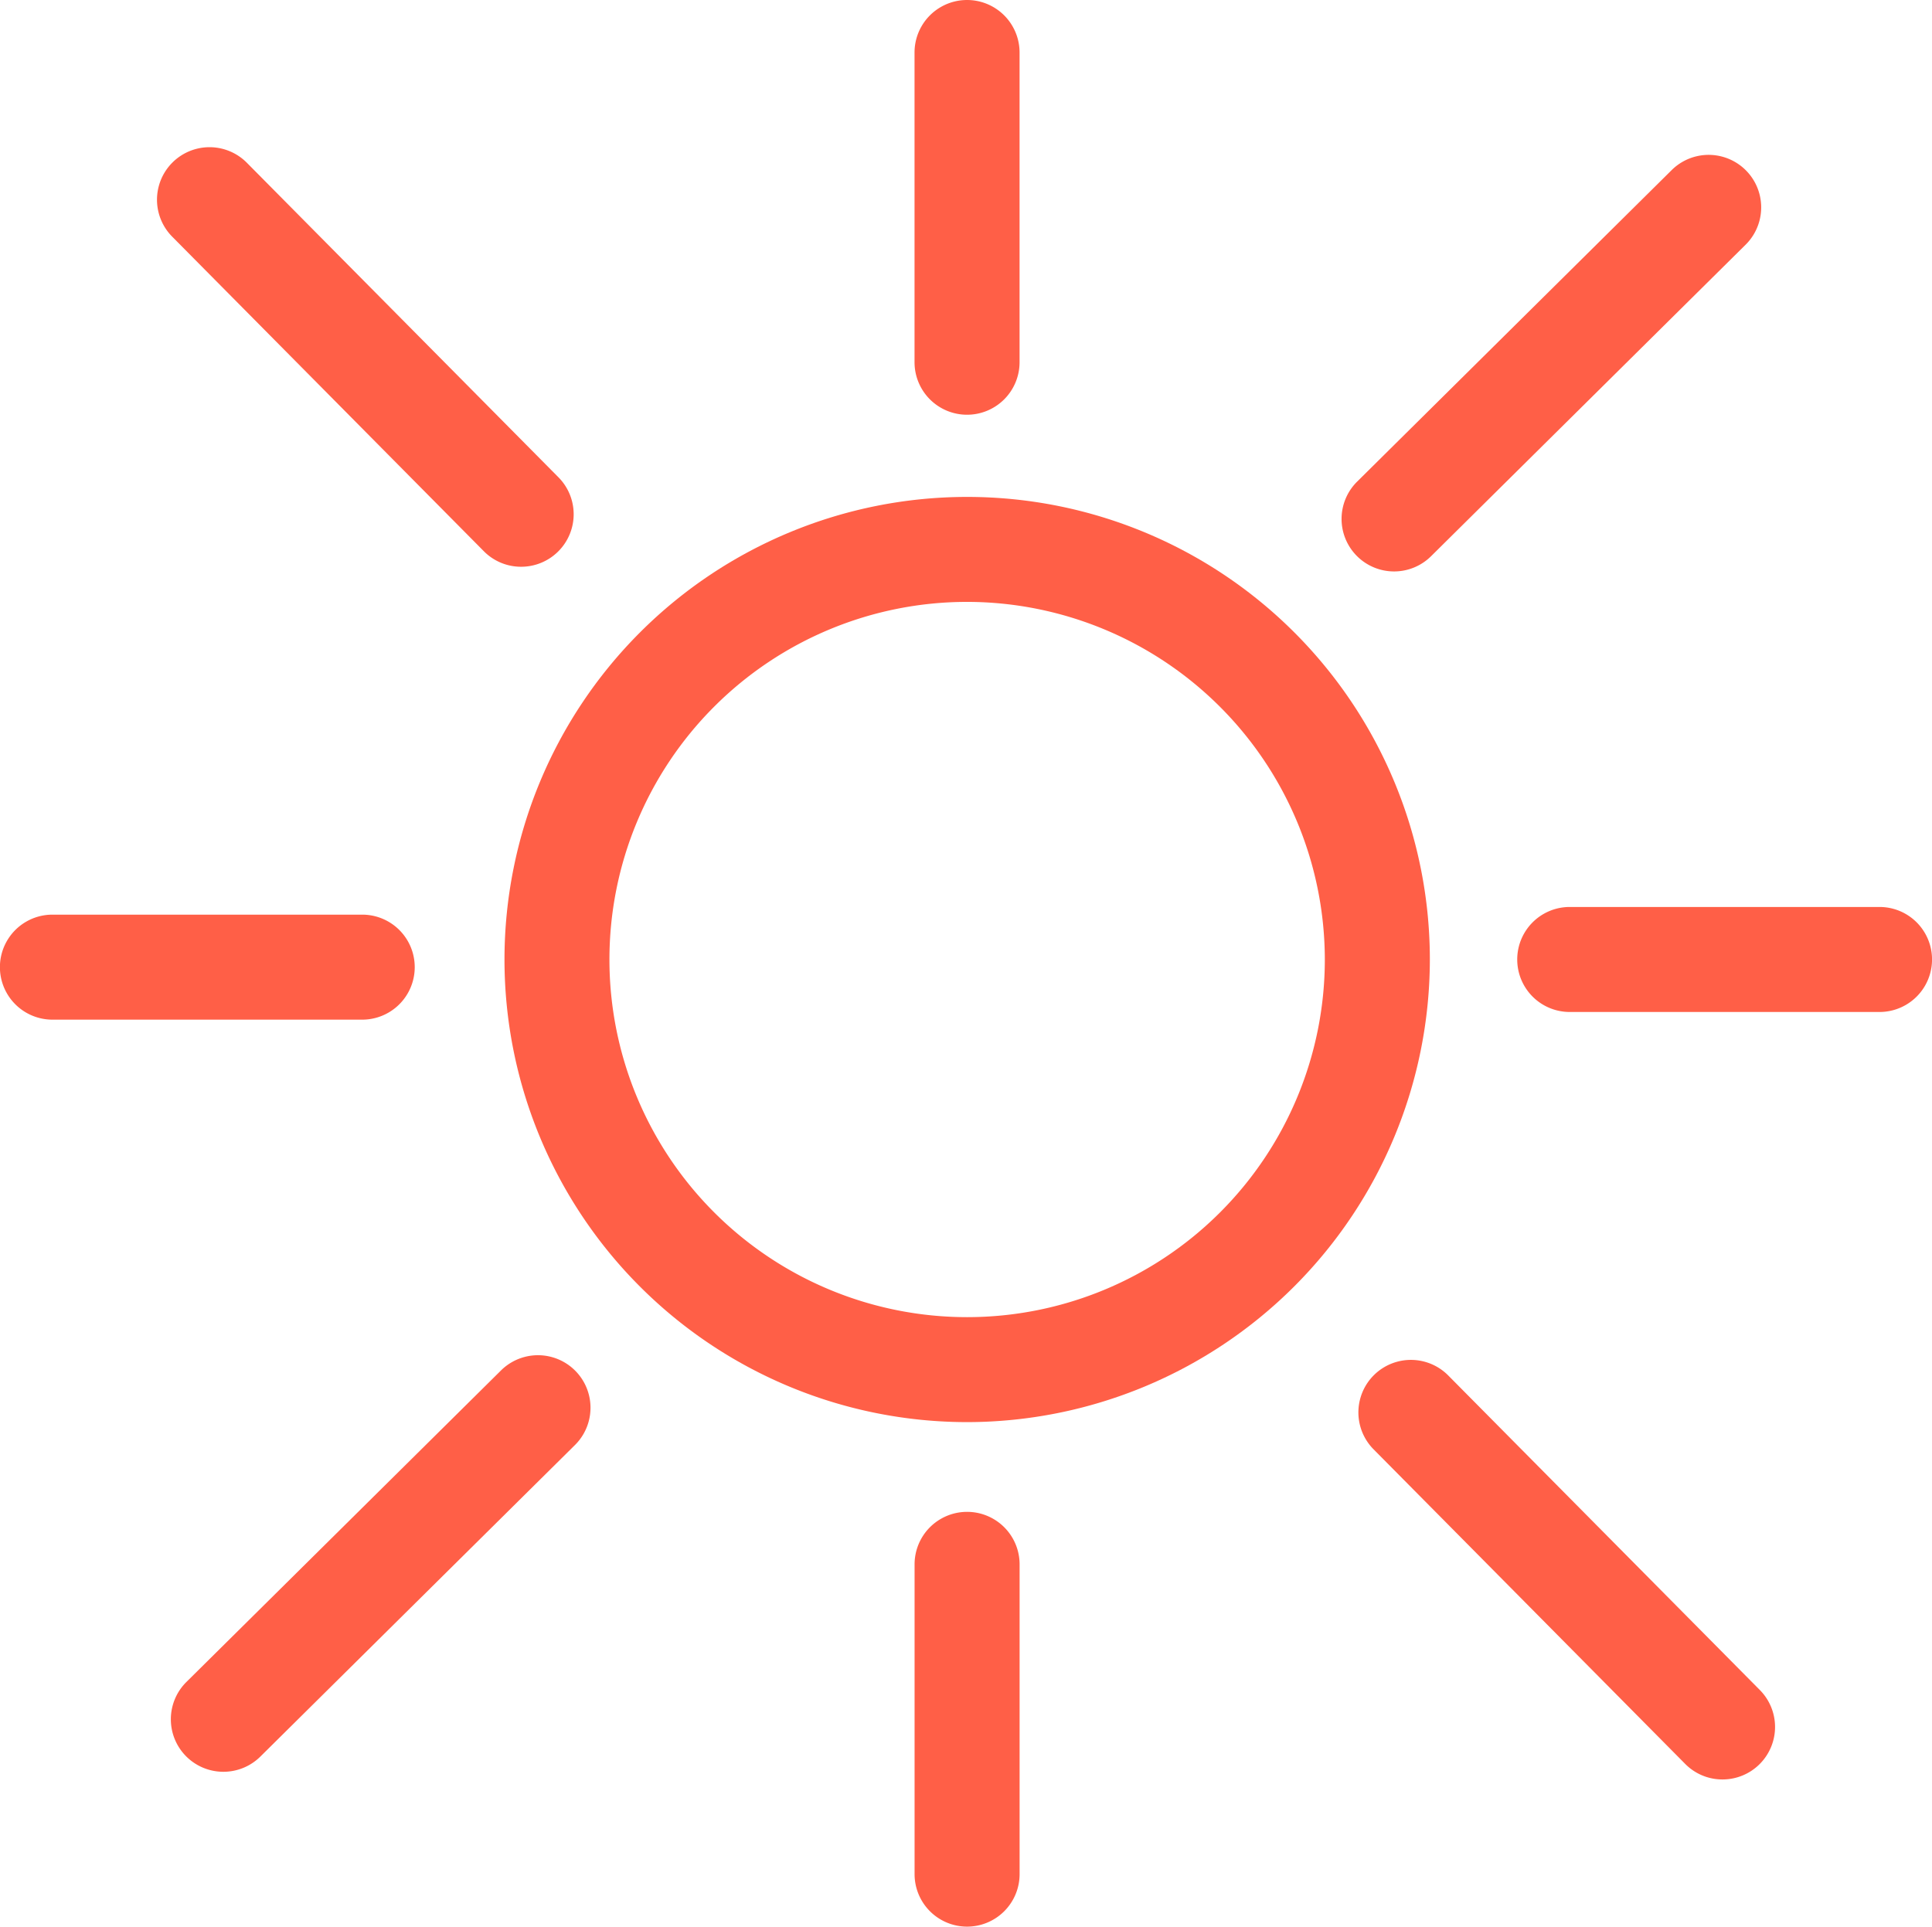
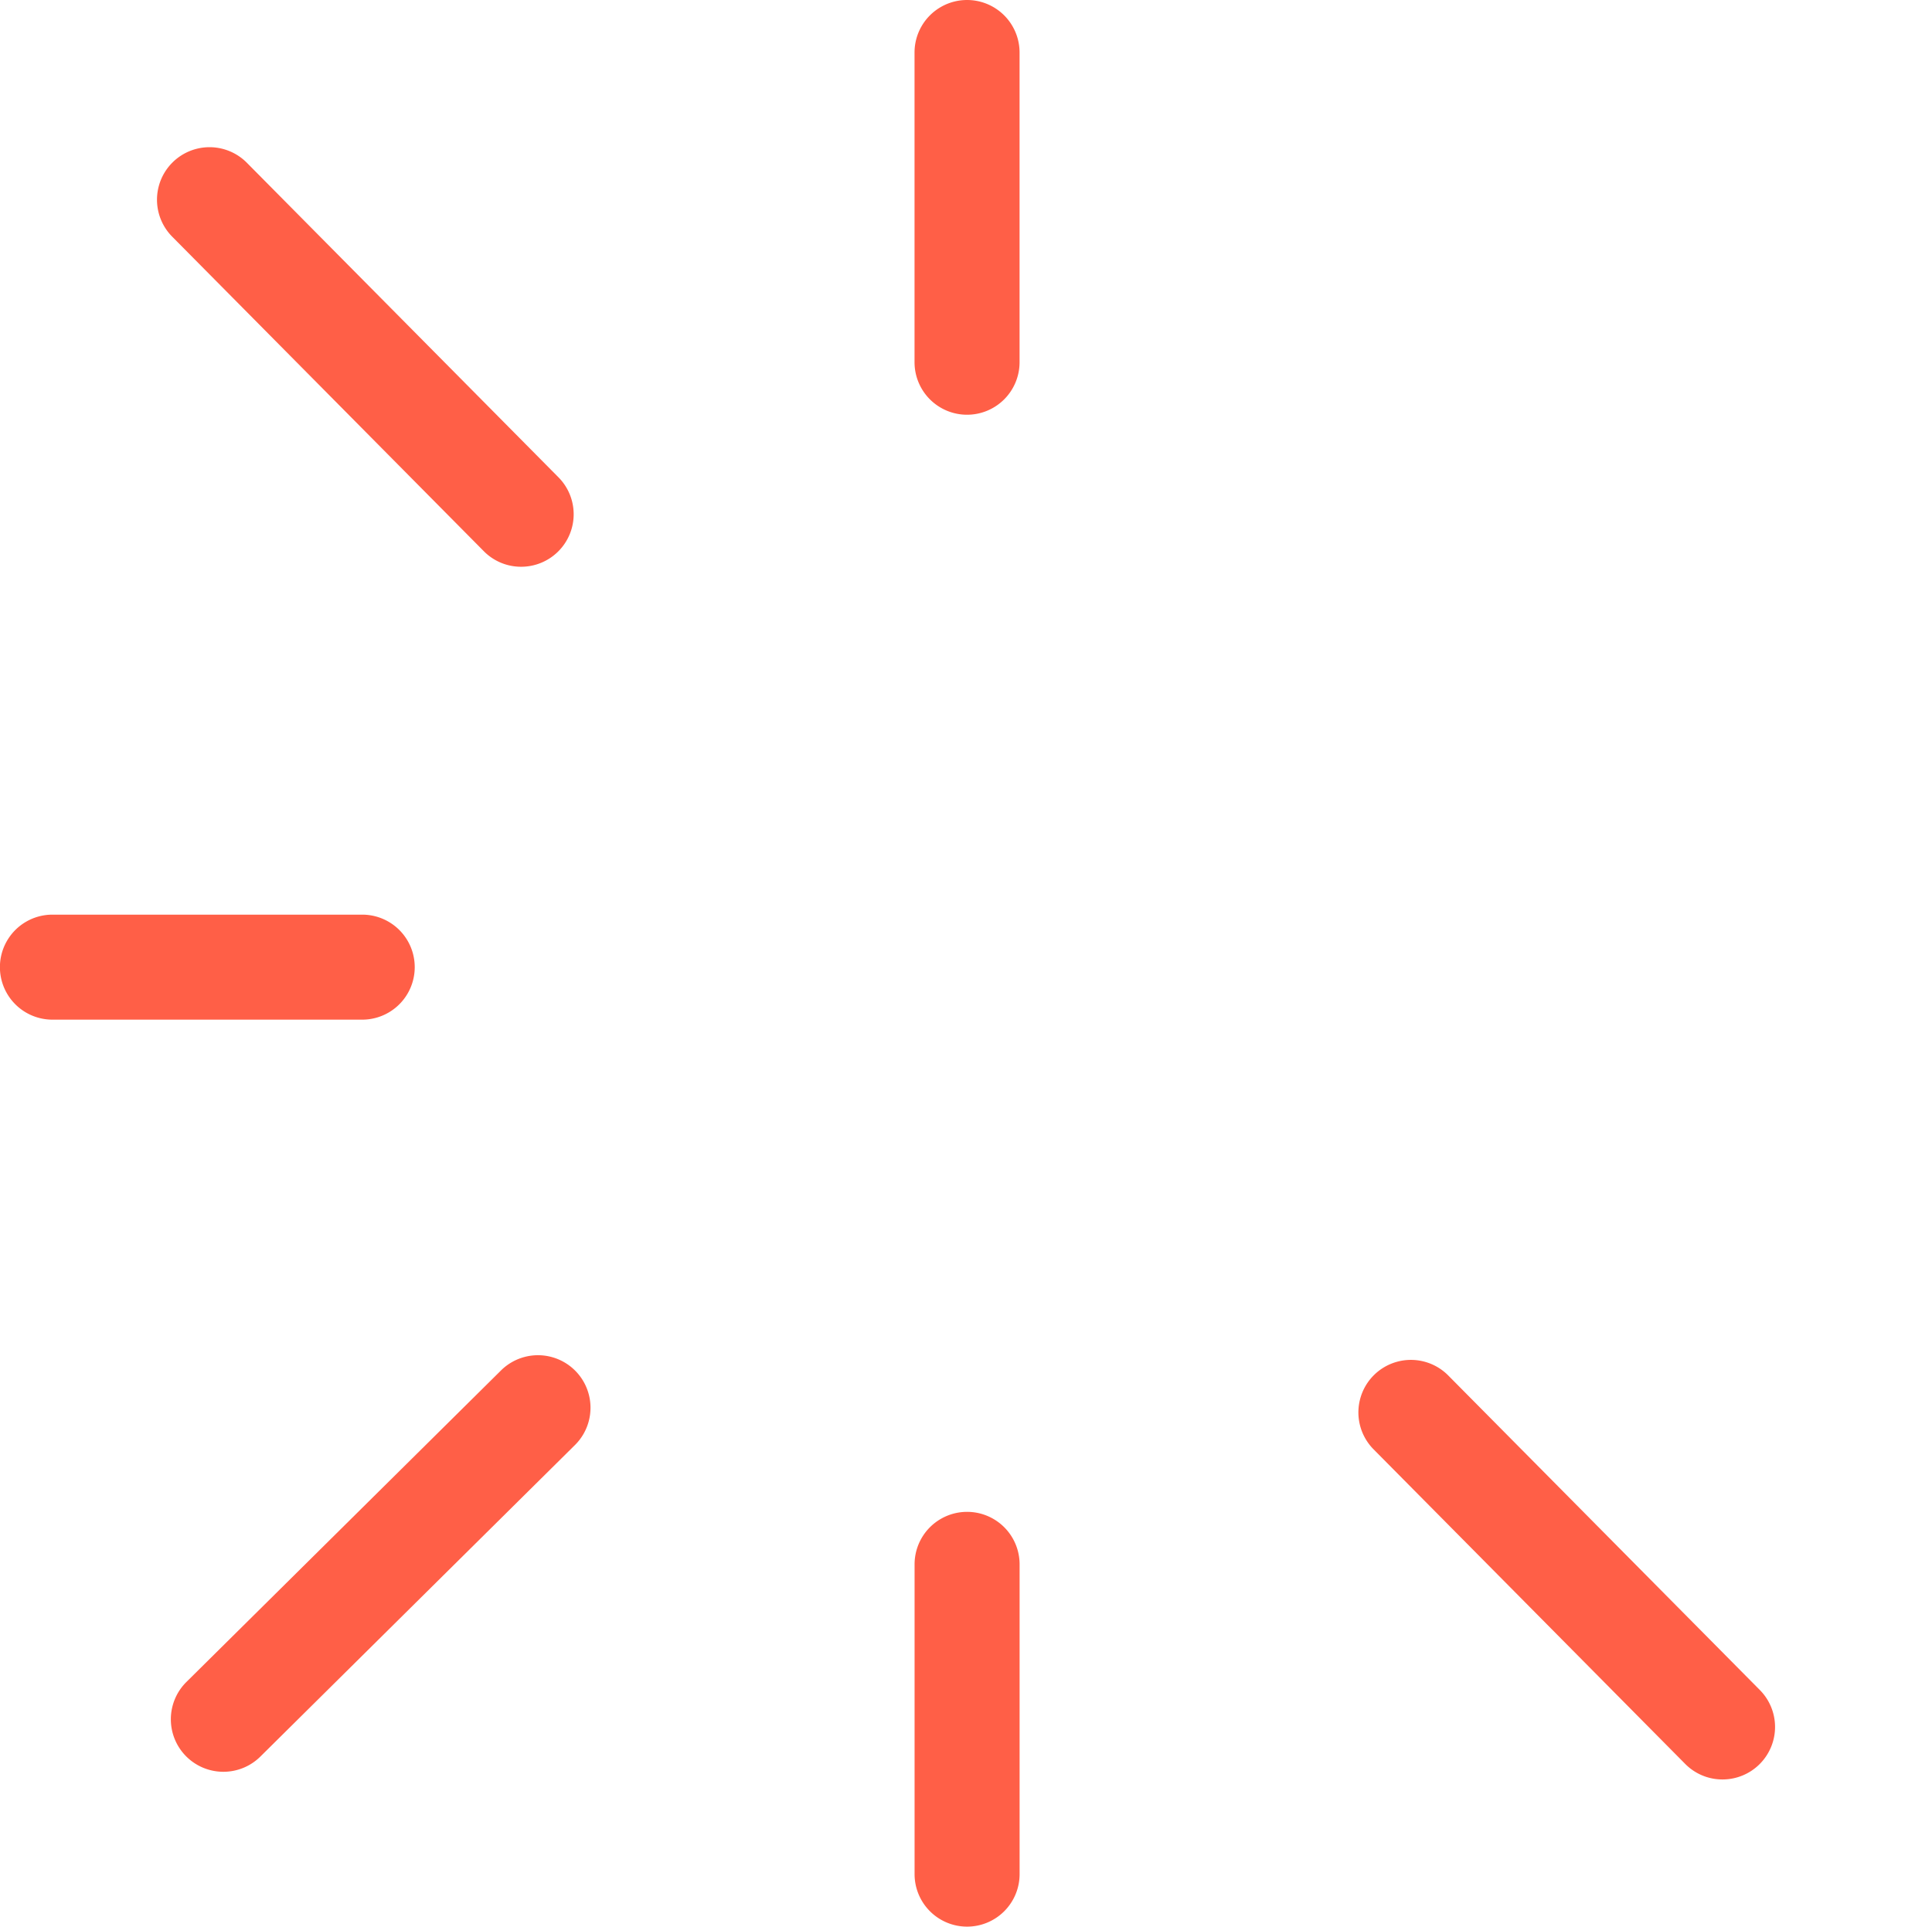
<svg xmlns="http://www.w3.org/2000/svg" id="Picto-soleil" width="47.828" height="47.704" viewBox="0 0 47.828 47.704">
-   <path id="Tracé_23039" data-name="Tracé 23039" d="M136.371,819.694A11.454,11.454,0,1,1,147.83,808.24,11.467,11.467,0,0,1,136.371,819.694Zm0-20.309a8.855,8.855,0,1,0,8.859,8.855A8.865,8.865,0,0,0,136.371,799.385Z" transform="translate(-112.433 -784.482)" fill="#ff5f47" />
  <g id="Groupe_18571" data-name="Groupe 18571" transform="translate(33.211 3.835)">
-     <path id="Tracé_23040" data-name="Tracé 23040" d="M158.962,809.539h-7.669a1.3,1.3,0,1,1,0-2.6h7.669a1.3,1.3,0,0,1,0,2.6Z" transform="translate(-145.644 -788.317)" fill="#ff5f47" />
    <path id="Tracé_23041" data-name="Tracé 23041" d="M155.075,828.542a1.294,1.294,0,0,1-.924-.385l-7.714-7.789a1.3,1.3,0,0,1,1.848-1.829L156,826.328a1.3,1.3,0,0,1-.924,2.214Z" transform="translate(-145.644 -788.317)" fill="#ff5f47" />
-     <path id="Tracé_23042" data-name="Tracé 23042" d="M146.944,798.631a1.3,1.3,0,0,1-.915-2.223l7.788-7.715a1.3,1.3,0,0,1,1.83,1.848l-7.788,7.714A1.3,1.3,0,0,1,146.944,798.631Z" transform="translate(-145.644 -788.317)" fill="#ff5f47" />
  </g>
  <path id="Tracé_23043" data-name="Tracé 23043" d="M121.4,809.729h-7.669a1.3,1.3,0,1,1,0-2.6H121.4a1.3,1.3,0,1,1,0,2.6Z" transform="translate(-112.433 -784.482)" fill="#ff5f47" />
  <path id="Tracé_23044" data-name="Tracé 23044" d="M125.334,798.515a1.294,1.294,0,0,1-.924-.385l-7.714-7.788a1.3,1.3,0,1,1,1.848-1.83l7.714,7.788a1.3,1.3,0,0,1-.924,2.215Z" transform="translate(-112.433 -784.482)" fill="#ff5f47" />
  <path id="Tracé_23045" data-name="Tracé 23045" d="M117.963,828.352a1.3,1.3,0,0,1-.915-2.224l7.788-7.714a1.3,1.3,0,1,1,1.83,1.848l-7.788,7.714A1.3,1.3,0,0,1,117.963,828.352Z" transform="translate(-112.433 -784.482)" fill="#ff5f47" />
  <path id="Tracé_23046" data-name="Tracé 23046" d="M136.374,832.186a1.3,1.3,0,0,1-1.3-1.3v-7.67a1.3,1.3,0,0,1,2.6,0v7.67A1.3,1.3,0,0,1,136.374,832.186Z" transform="translate(-112.433 -784.482)" fill="#ff5f47" />
  <path id="Tracé_23047" data-name="Tracé 23047" d="M136.373,794.751a1.3,1.3,0,0,1-1.3-1.3v-7.669a1.3,1.3,0,0,1,2.6,0v7.669A1.3,1.3,0,0,1,136.373,794.751Z" transform="translate(-112.433 -784.482)" fill="#ff5f47" />
</svg>